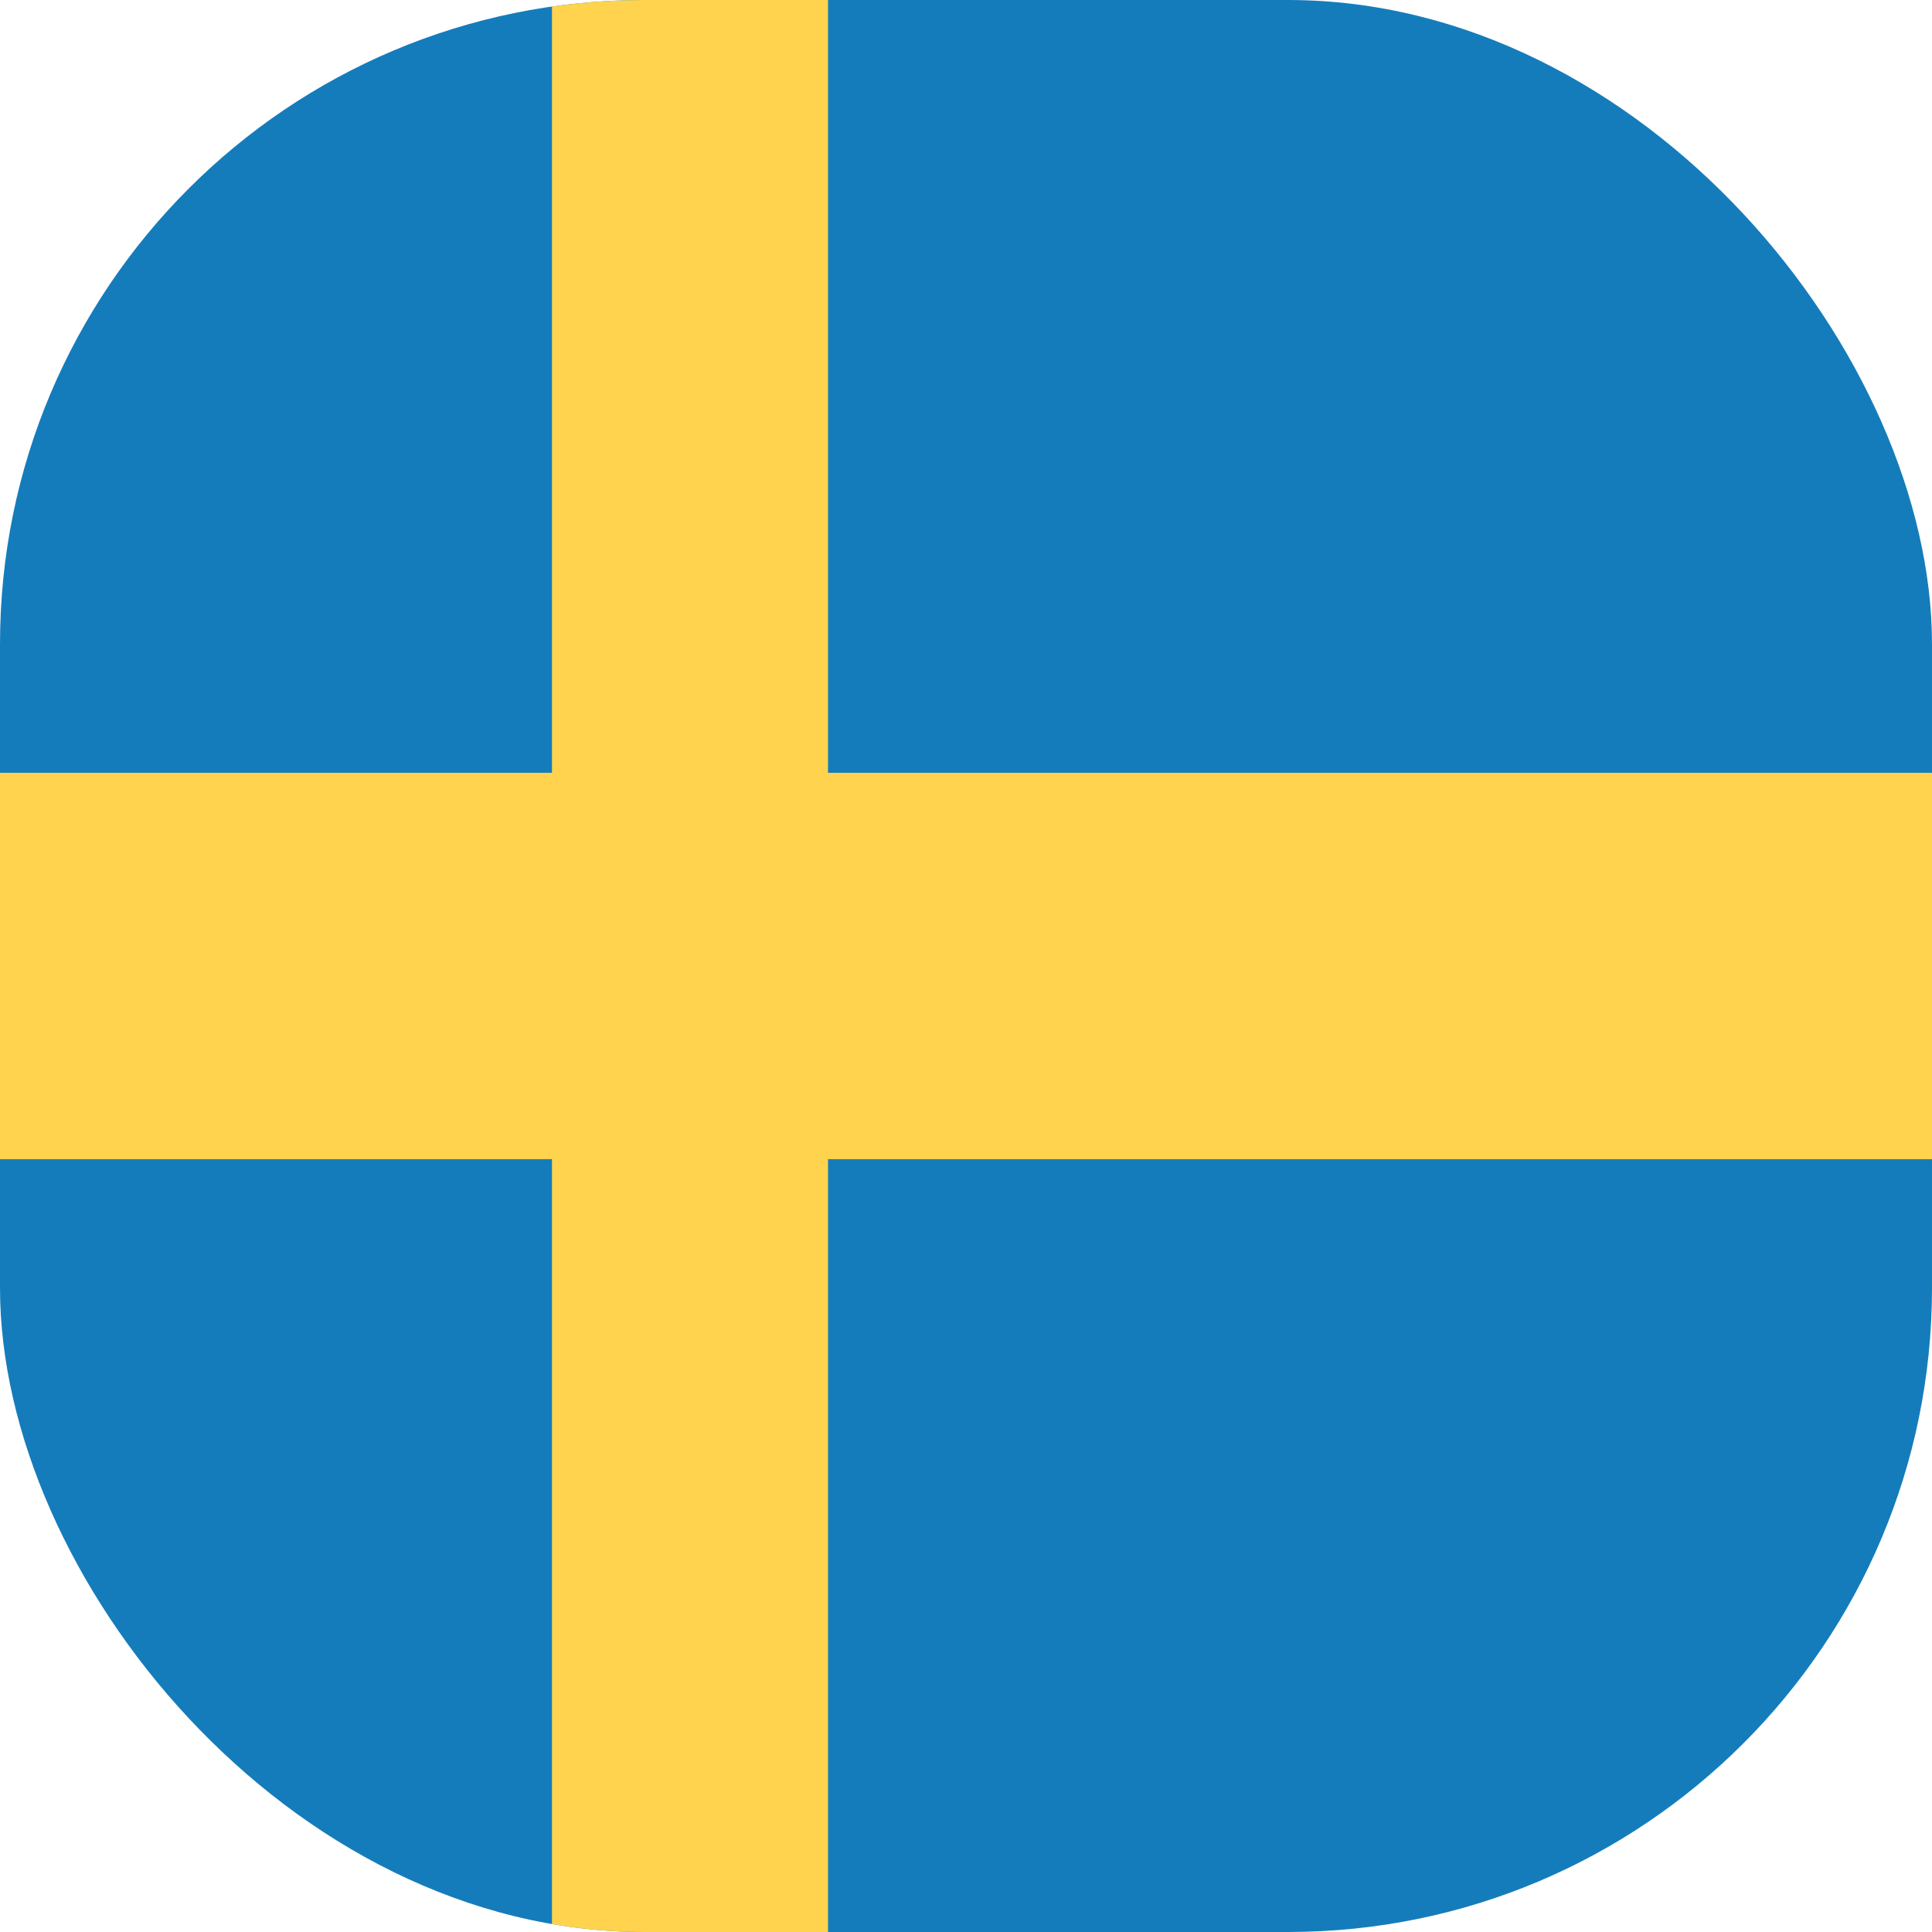
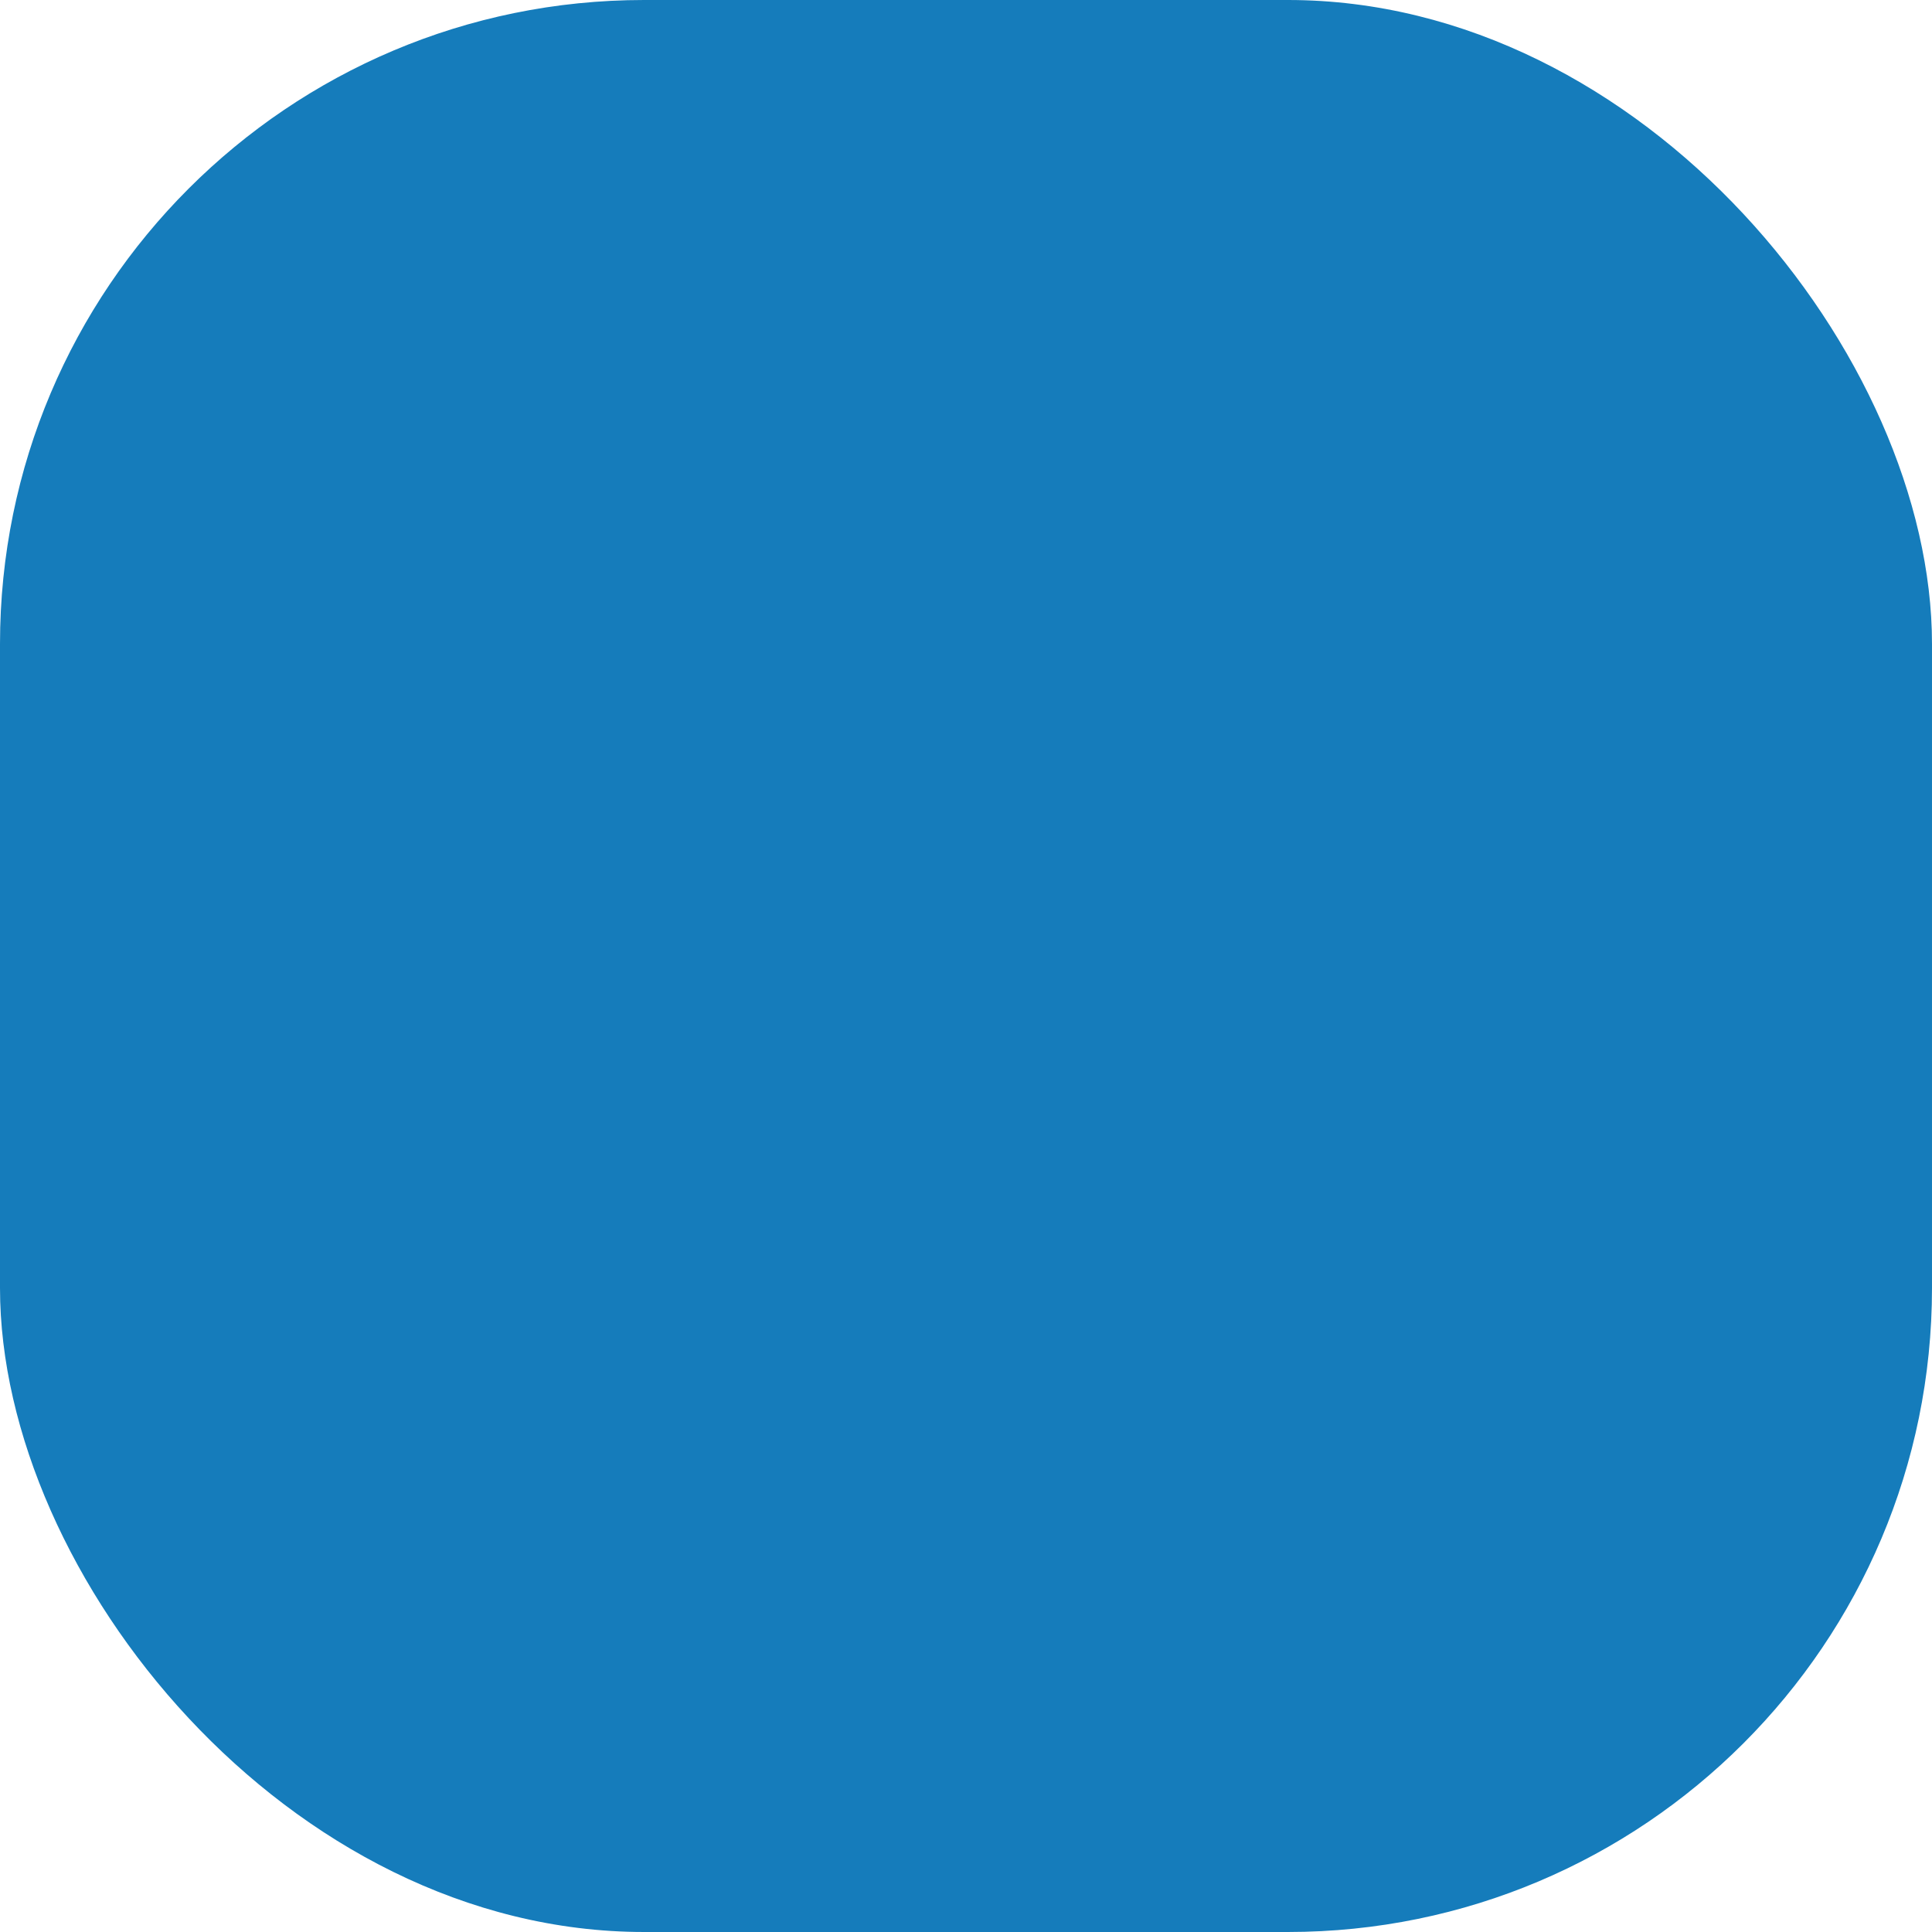
<svg xmlns="http://www.w3.org/2000/svg" width="24" height="24" viewBox="0 0 24 24" fill="none">
  <g clip-path="url(#clip0_3519_60769)">
    <rect width="24" height="24" fill="#157CBB" />
-     <path fill-rule="evenodd" clip-rule="evenodd" d="M0 14.4H6.857V24H10.286V14.4H24V9.6H10.286V0H6.857V9.6H0V14.4Z" fill="#FFD34D" />
  </g>
  <defs>
    <clipPath id="clip0_3519_60769">
      <rect width="24" height="24" rx="8" fill="white" />
    </clipPath>
  </defs>
</svg>